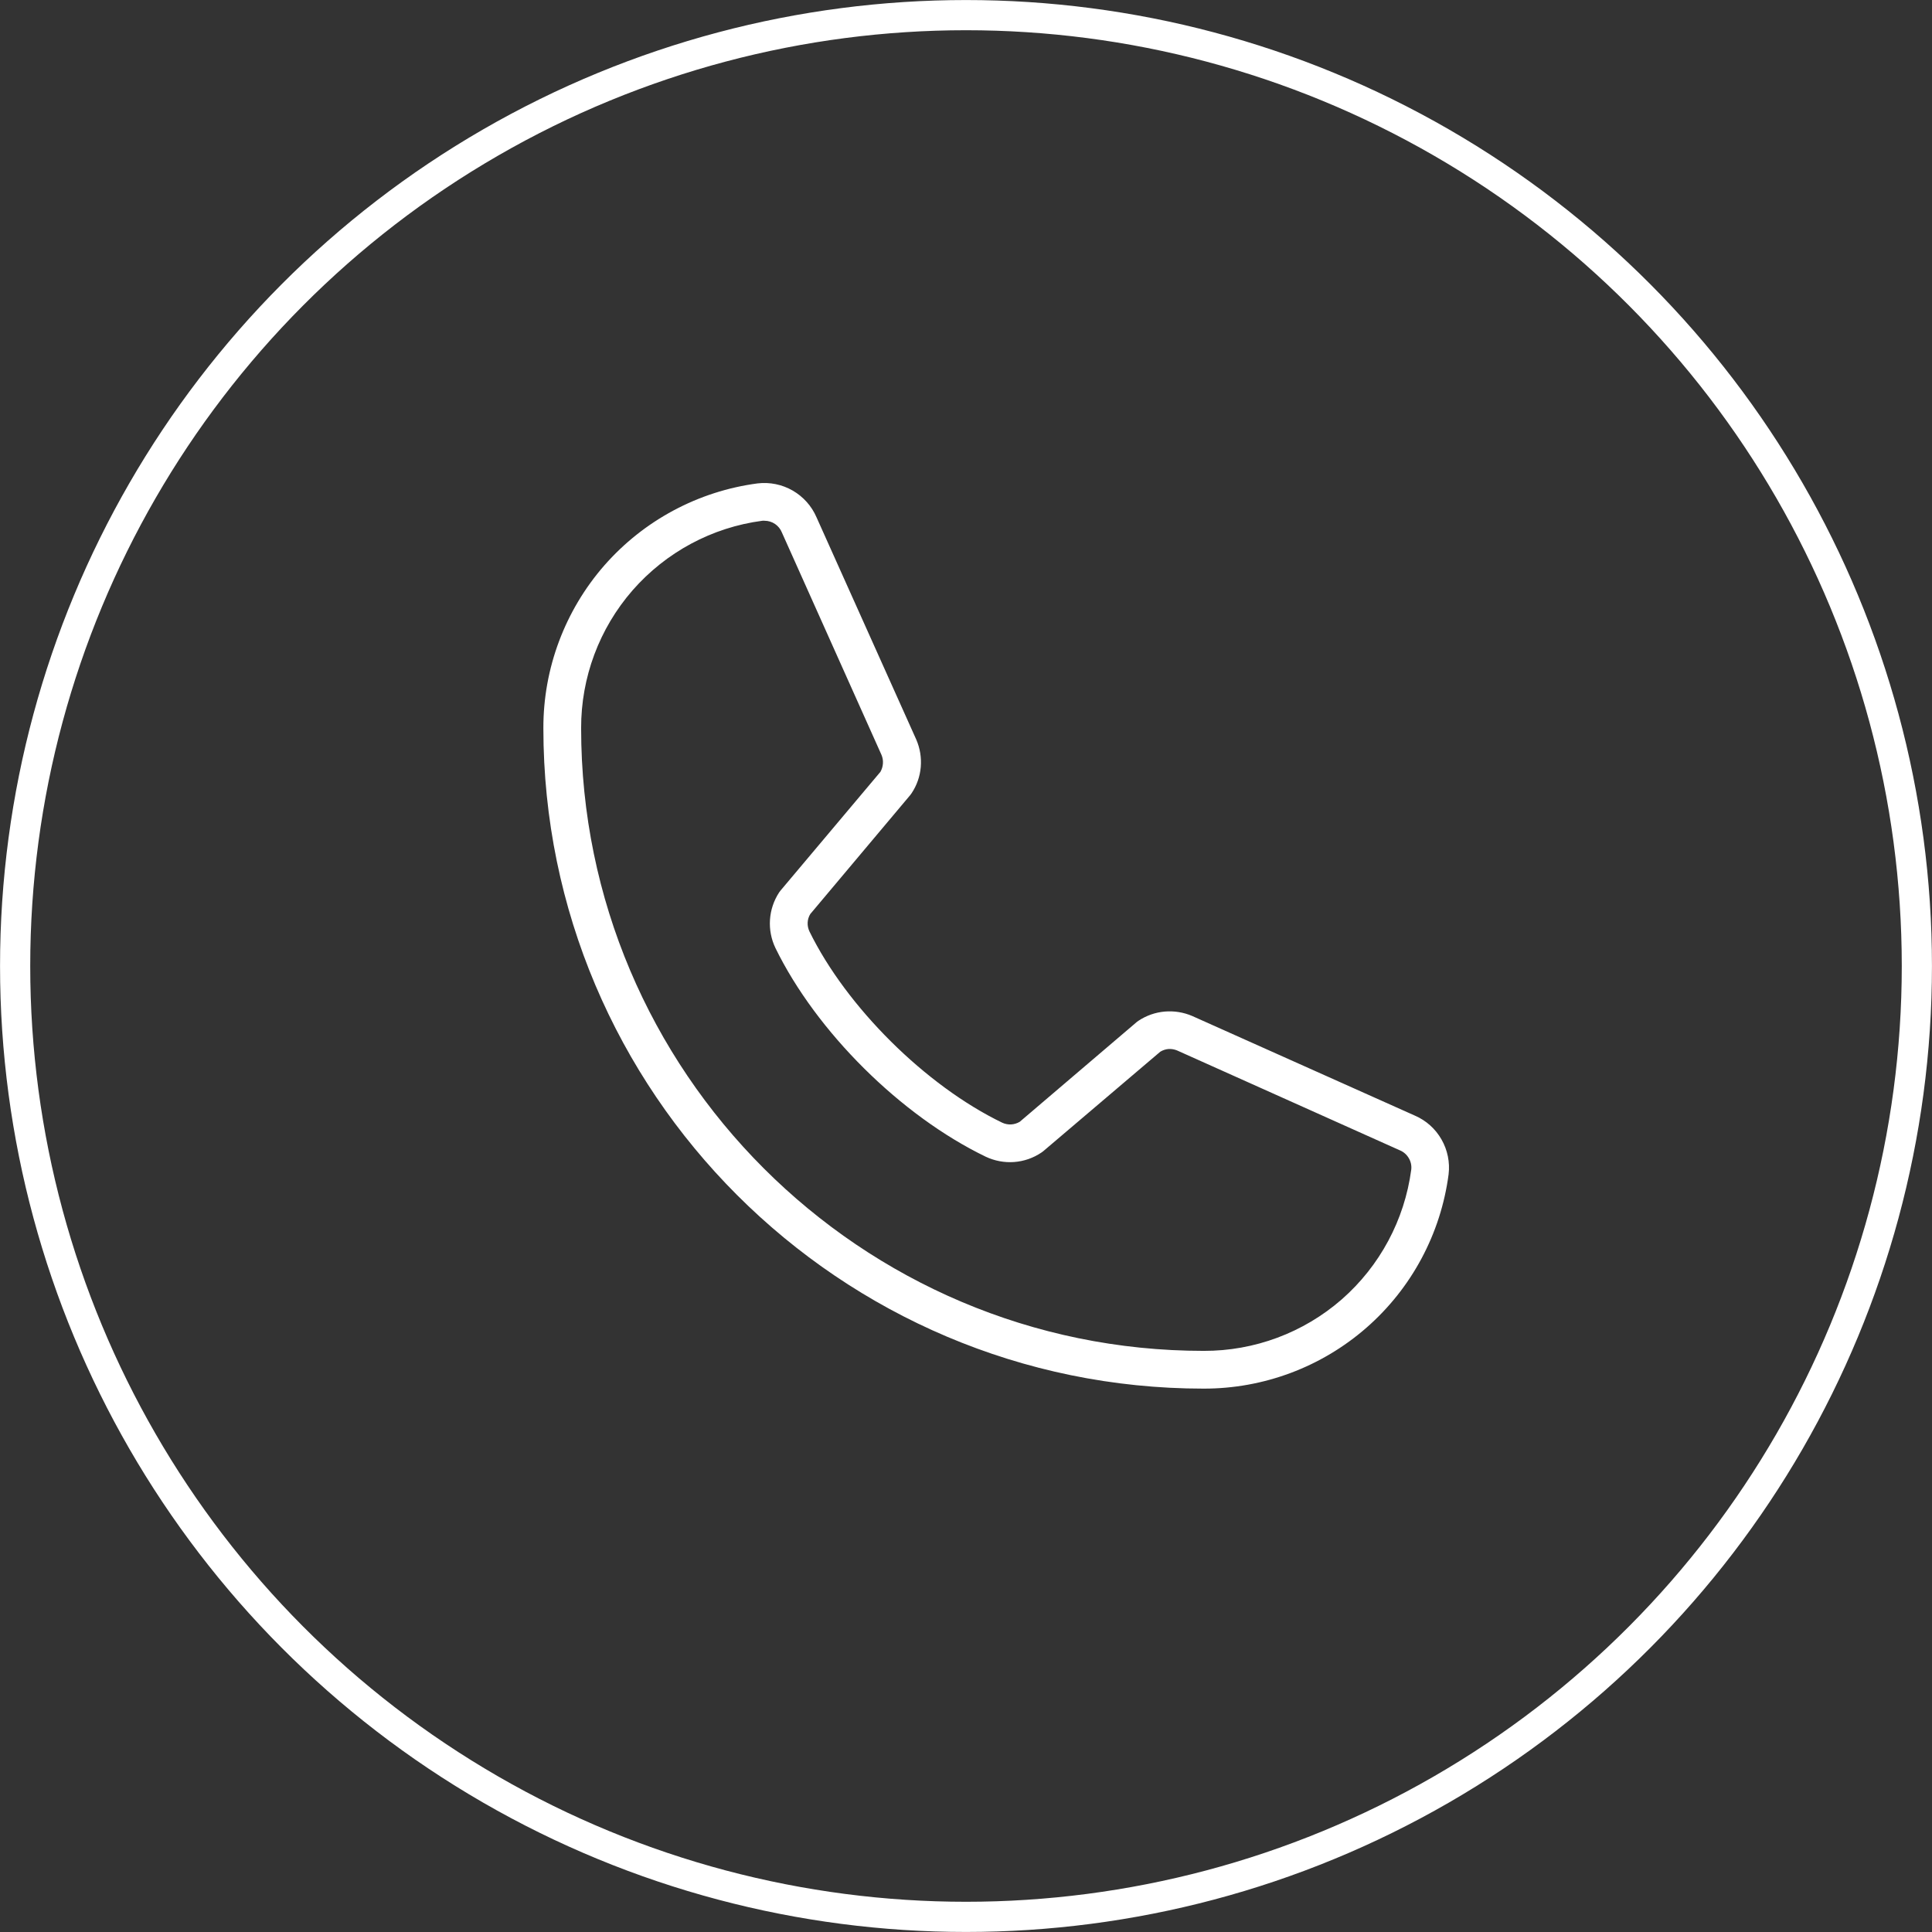
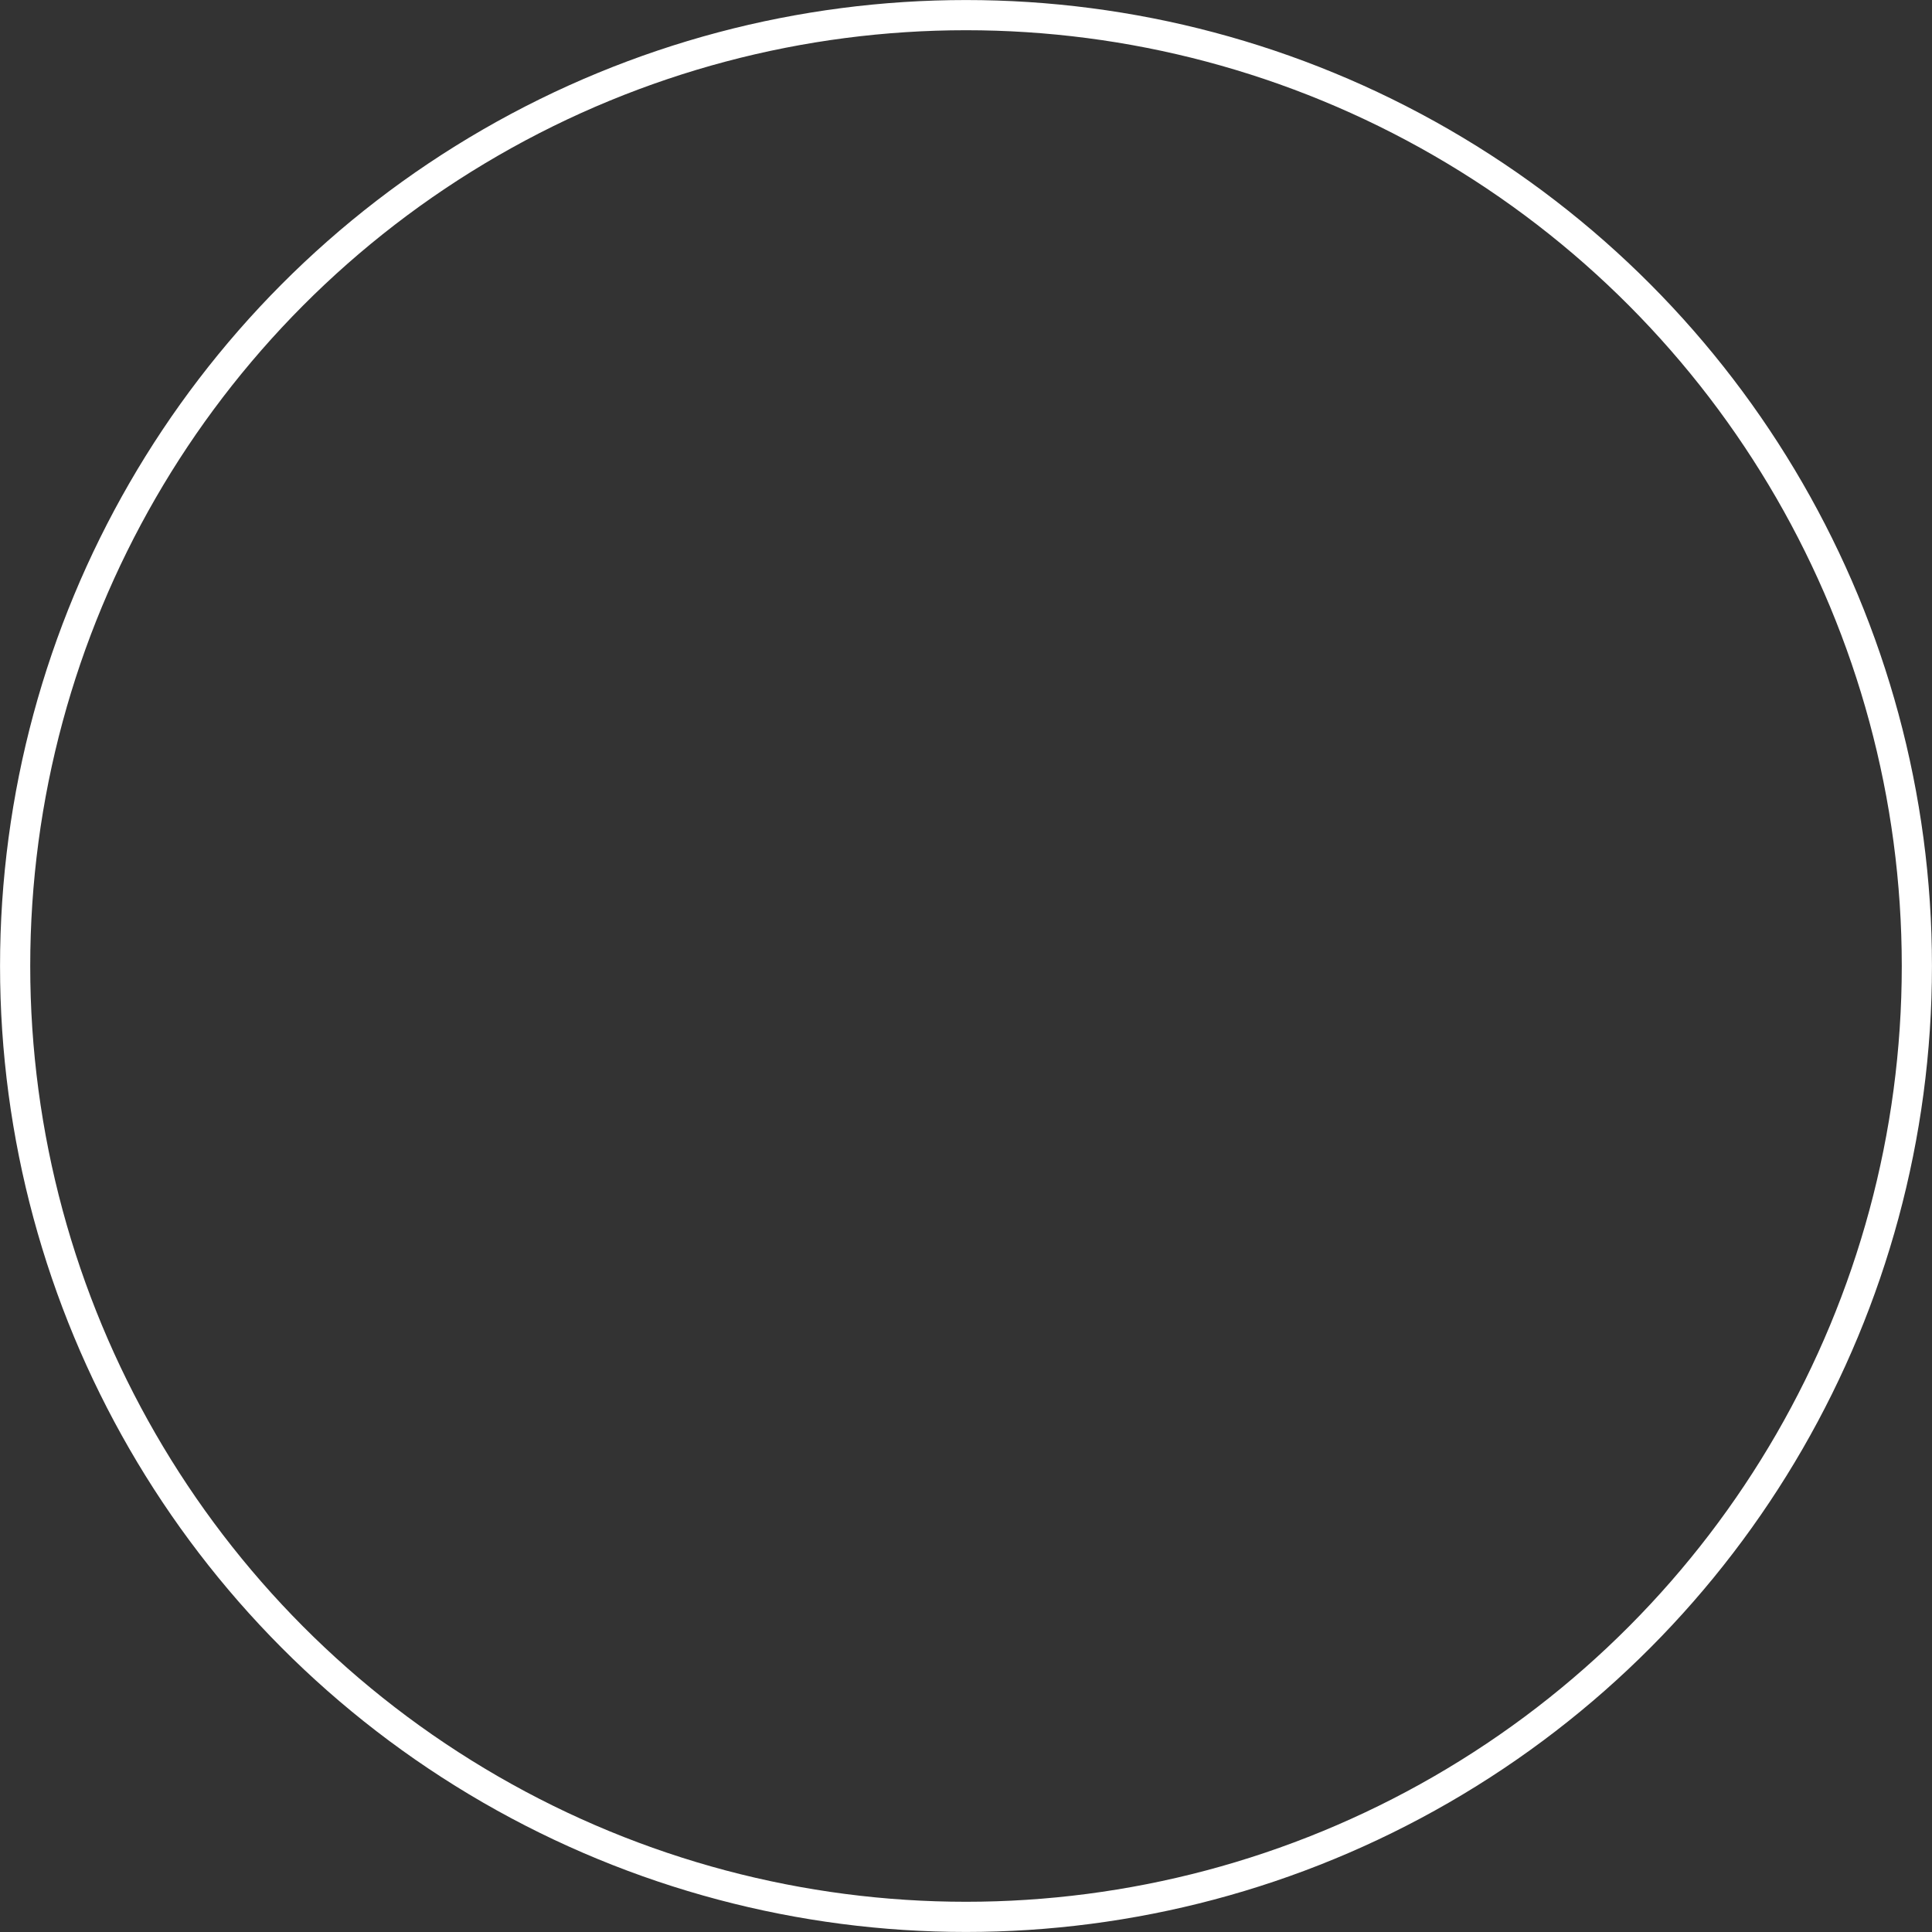
<svg xmlns="http://www.w3.org/2000/svg" width="24" height="24" viewBox="0 0 24 24" fill="none">
  <rect x="0" y="0" width="24" height="24" fill="#333333" stroke="none" />
  <circle cx="12" cy="12" r="11.812" stroke="white" stroke-width="0.375" />
-   <path d="M17.577 13.859L14.81 12.621C14.703 12.575 14.586 12.556 14.469 12.566C14.353 12.576 14.241 12.615 14.143 12.68C14.136 12.684 14.128 12.69 14.121 12.696L12.668 13.935C12.636 13.954 12.599 13.966 12.561 13.968C12.523 13.97 12.486 13.963 12.451 13.947C11.5 13.488 10.515 12.51 10.055 11.57C10.039 11.536 10.031 11.498 10.033 11.46C10.035 11.423 10.046 11.386 10.066 11.354L11.308 9.876C11.314 9.869 11.319 9.862 11.324 9.854C11.389 9.757 11.428 9.645 11.438 9.529C11.448 9.413 11.429 9.296 11.383 9.189L10.143 6.426C10.083 6.287 9.979 6.17 9.847 6.094C9.715 6.018 9.562 5.987 9.411 6.005C8.674 6.102 7.997 6.465 7.507 7.024C7.018 7.584 6.748 8.303 6.75 9.047C6.75 13.57 10.43 17.25 14.953 17.25C15.697 17.251 16.416 16.982 16.976 16.492C17.535 16.003 17.898 15.326 17.995 14.588C18.013 14.438 17.982 14.286 17.907 14.155C17.832 14.023 17.716 13.919 17.577 13.859ZM17.531 14.53C17.448 15.154 17.141 15.727 16.667 16.142C16.192 16.556 15.583 16.783 14.953 16.781C10.689 16.781 7.219 13.311 7.219 9.047C7.217 8.417 7.444 7.808 7.858 7.333C8.273 6.859 8.845 6.551 9.47 6.469C9.479 6.468 9.489 6.468 9.498 6.469C9.544 6.469 9.589 6.483 9.628 6.509C9.666 6.535 9.696 6.572 9.713 6.615L10.95 9.377C10.964 9.41 10.971 9.447 10.968 9.484C10.966 9.52 10.955 9.556 10.937 9.588L9.695 11.064C9.689 11.072 9.683 11.079 9.678 11.087C9.612 11.188 9.573 11.305 9.565 11.425C9.557 11.546 9.58 11.666 9.632 11.775C10.141 12.818 11.191 13.86 12.245 14.369C12.355 14.421 12.477 14.444 12.598 14.435C12.719 14.426 12.835 14.386 12.936 14.318L12.958 14.302L14.413 13.065C14.444 13.046 14.479 13.034 14.516 13.031C14.552 13.029 14.588 13.035 14.622 13.049L17.388 14.289C17.435 14.308 17.474 14.342 17.5 14.386C17.526 14.429 17.537 14.48 17.531 14.53Z" fill="white" />
</svg>